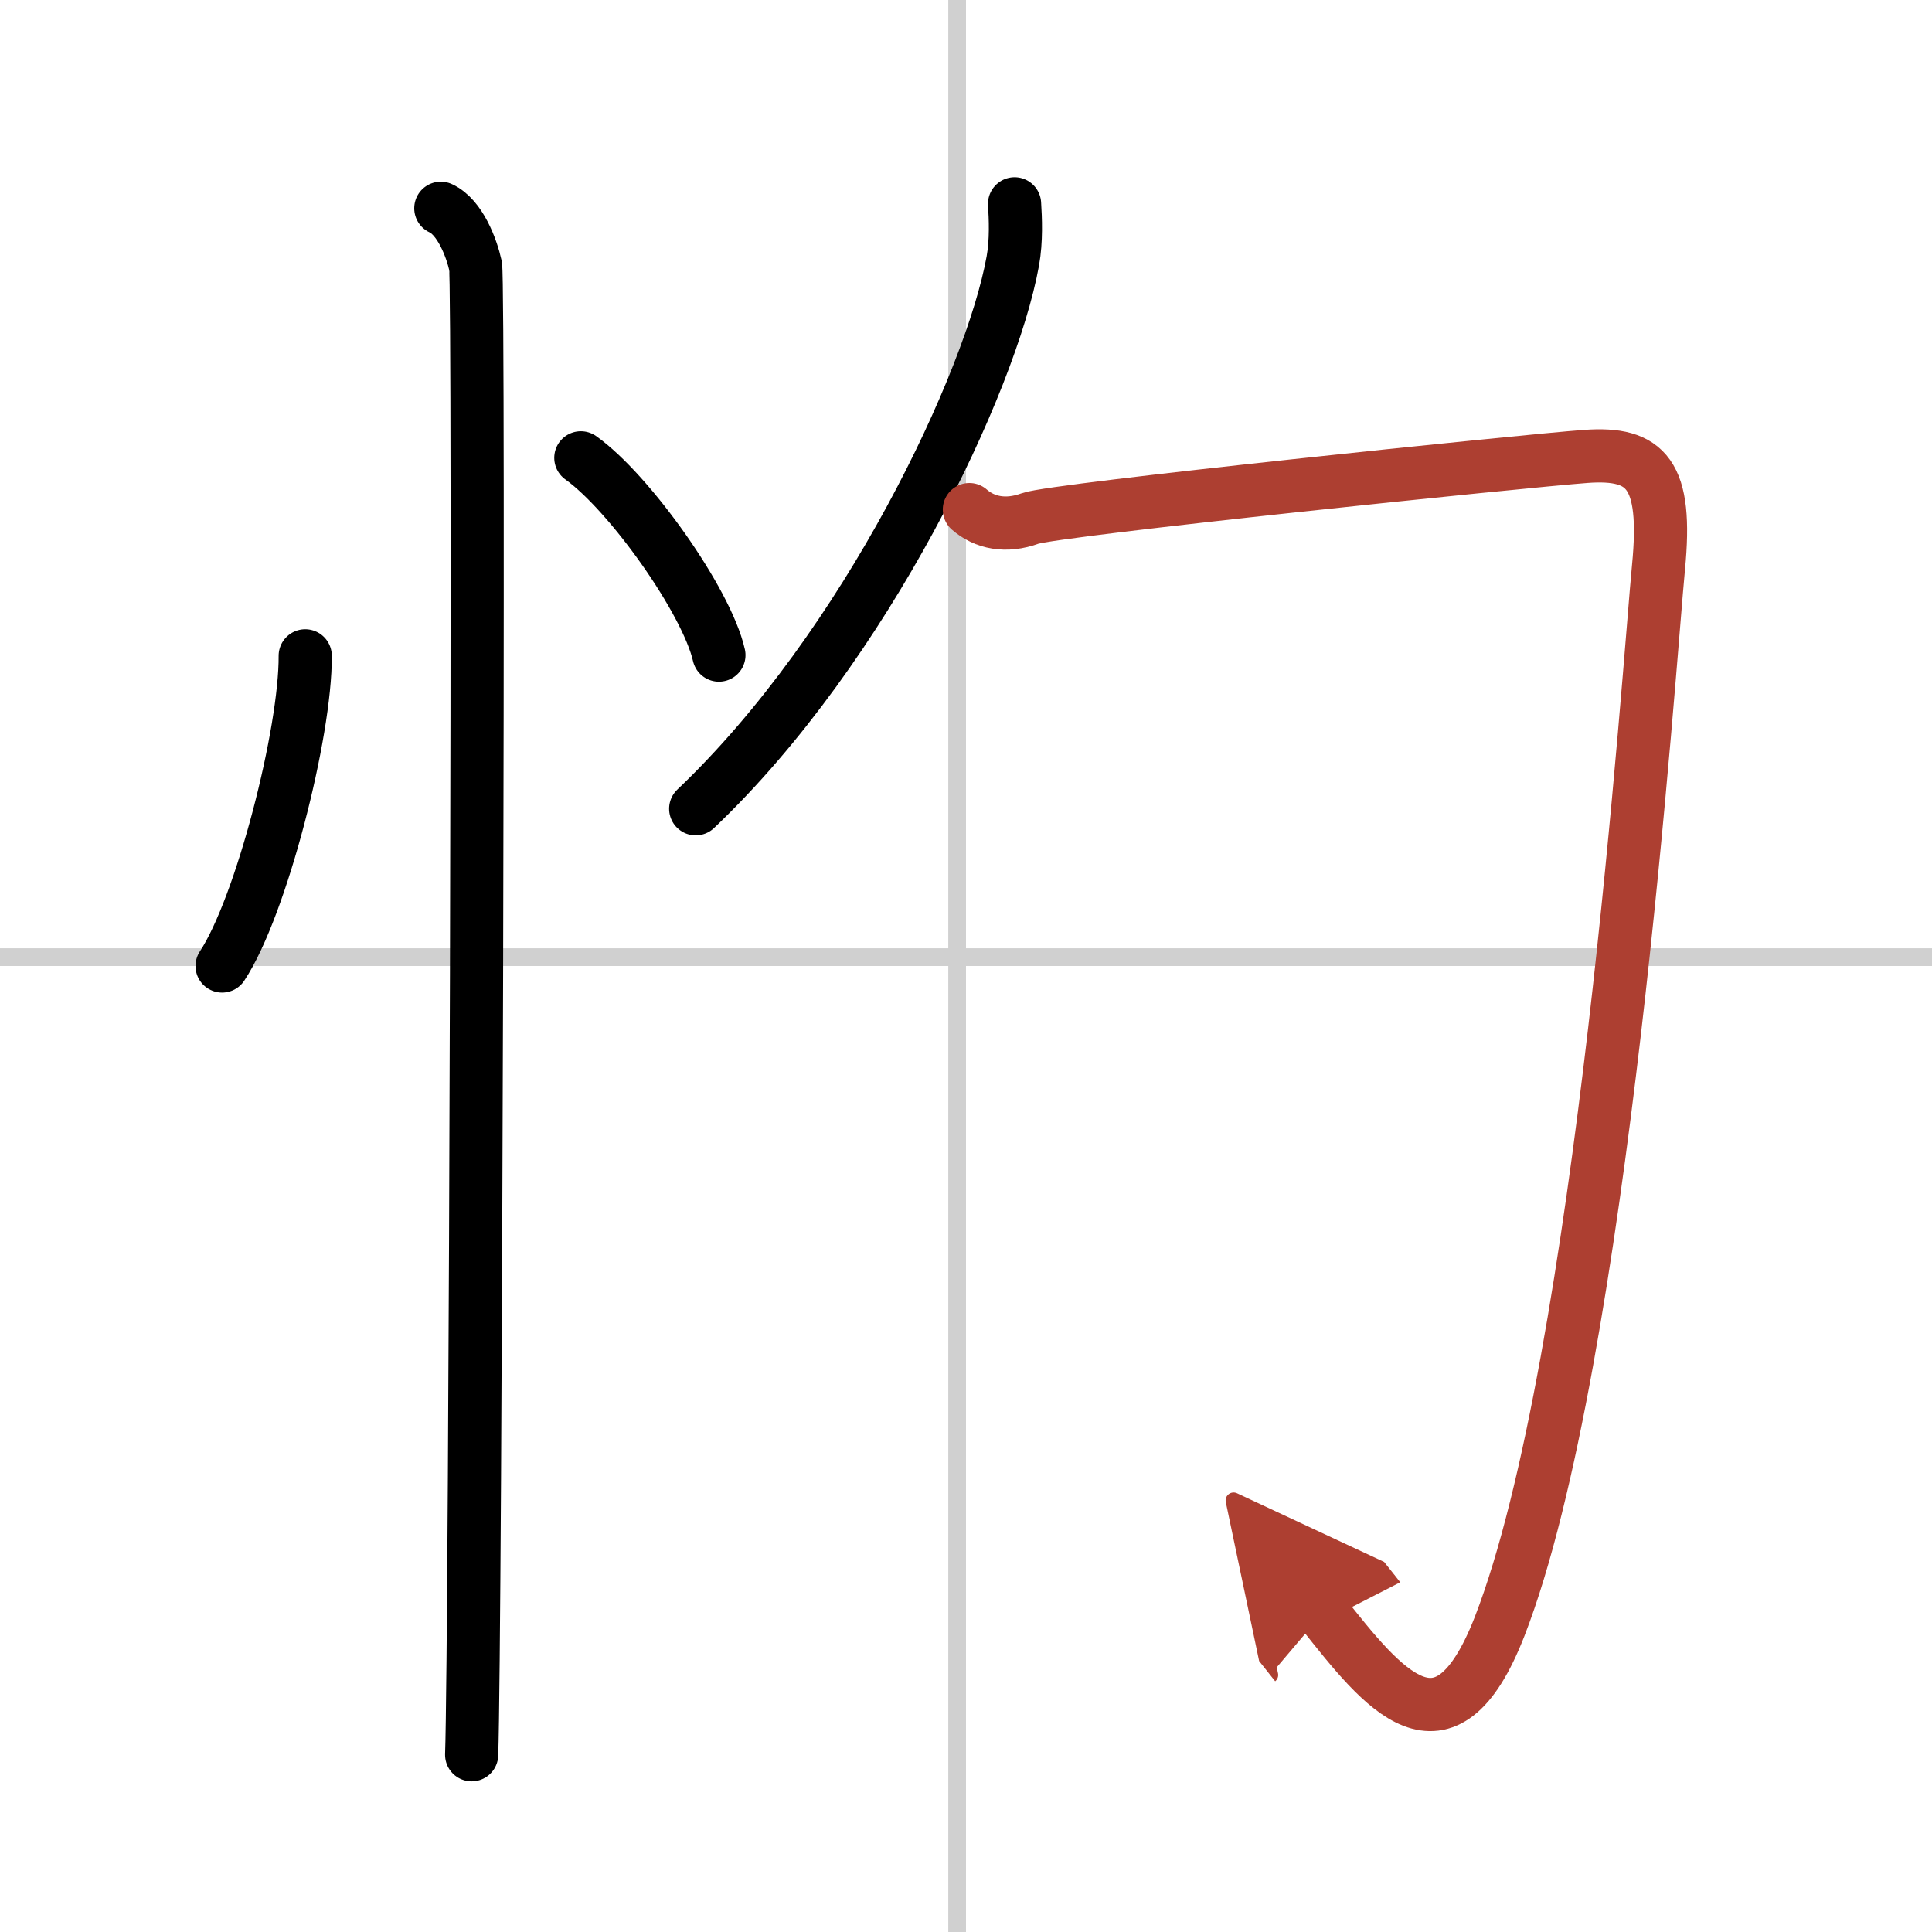
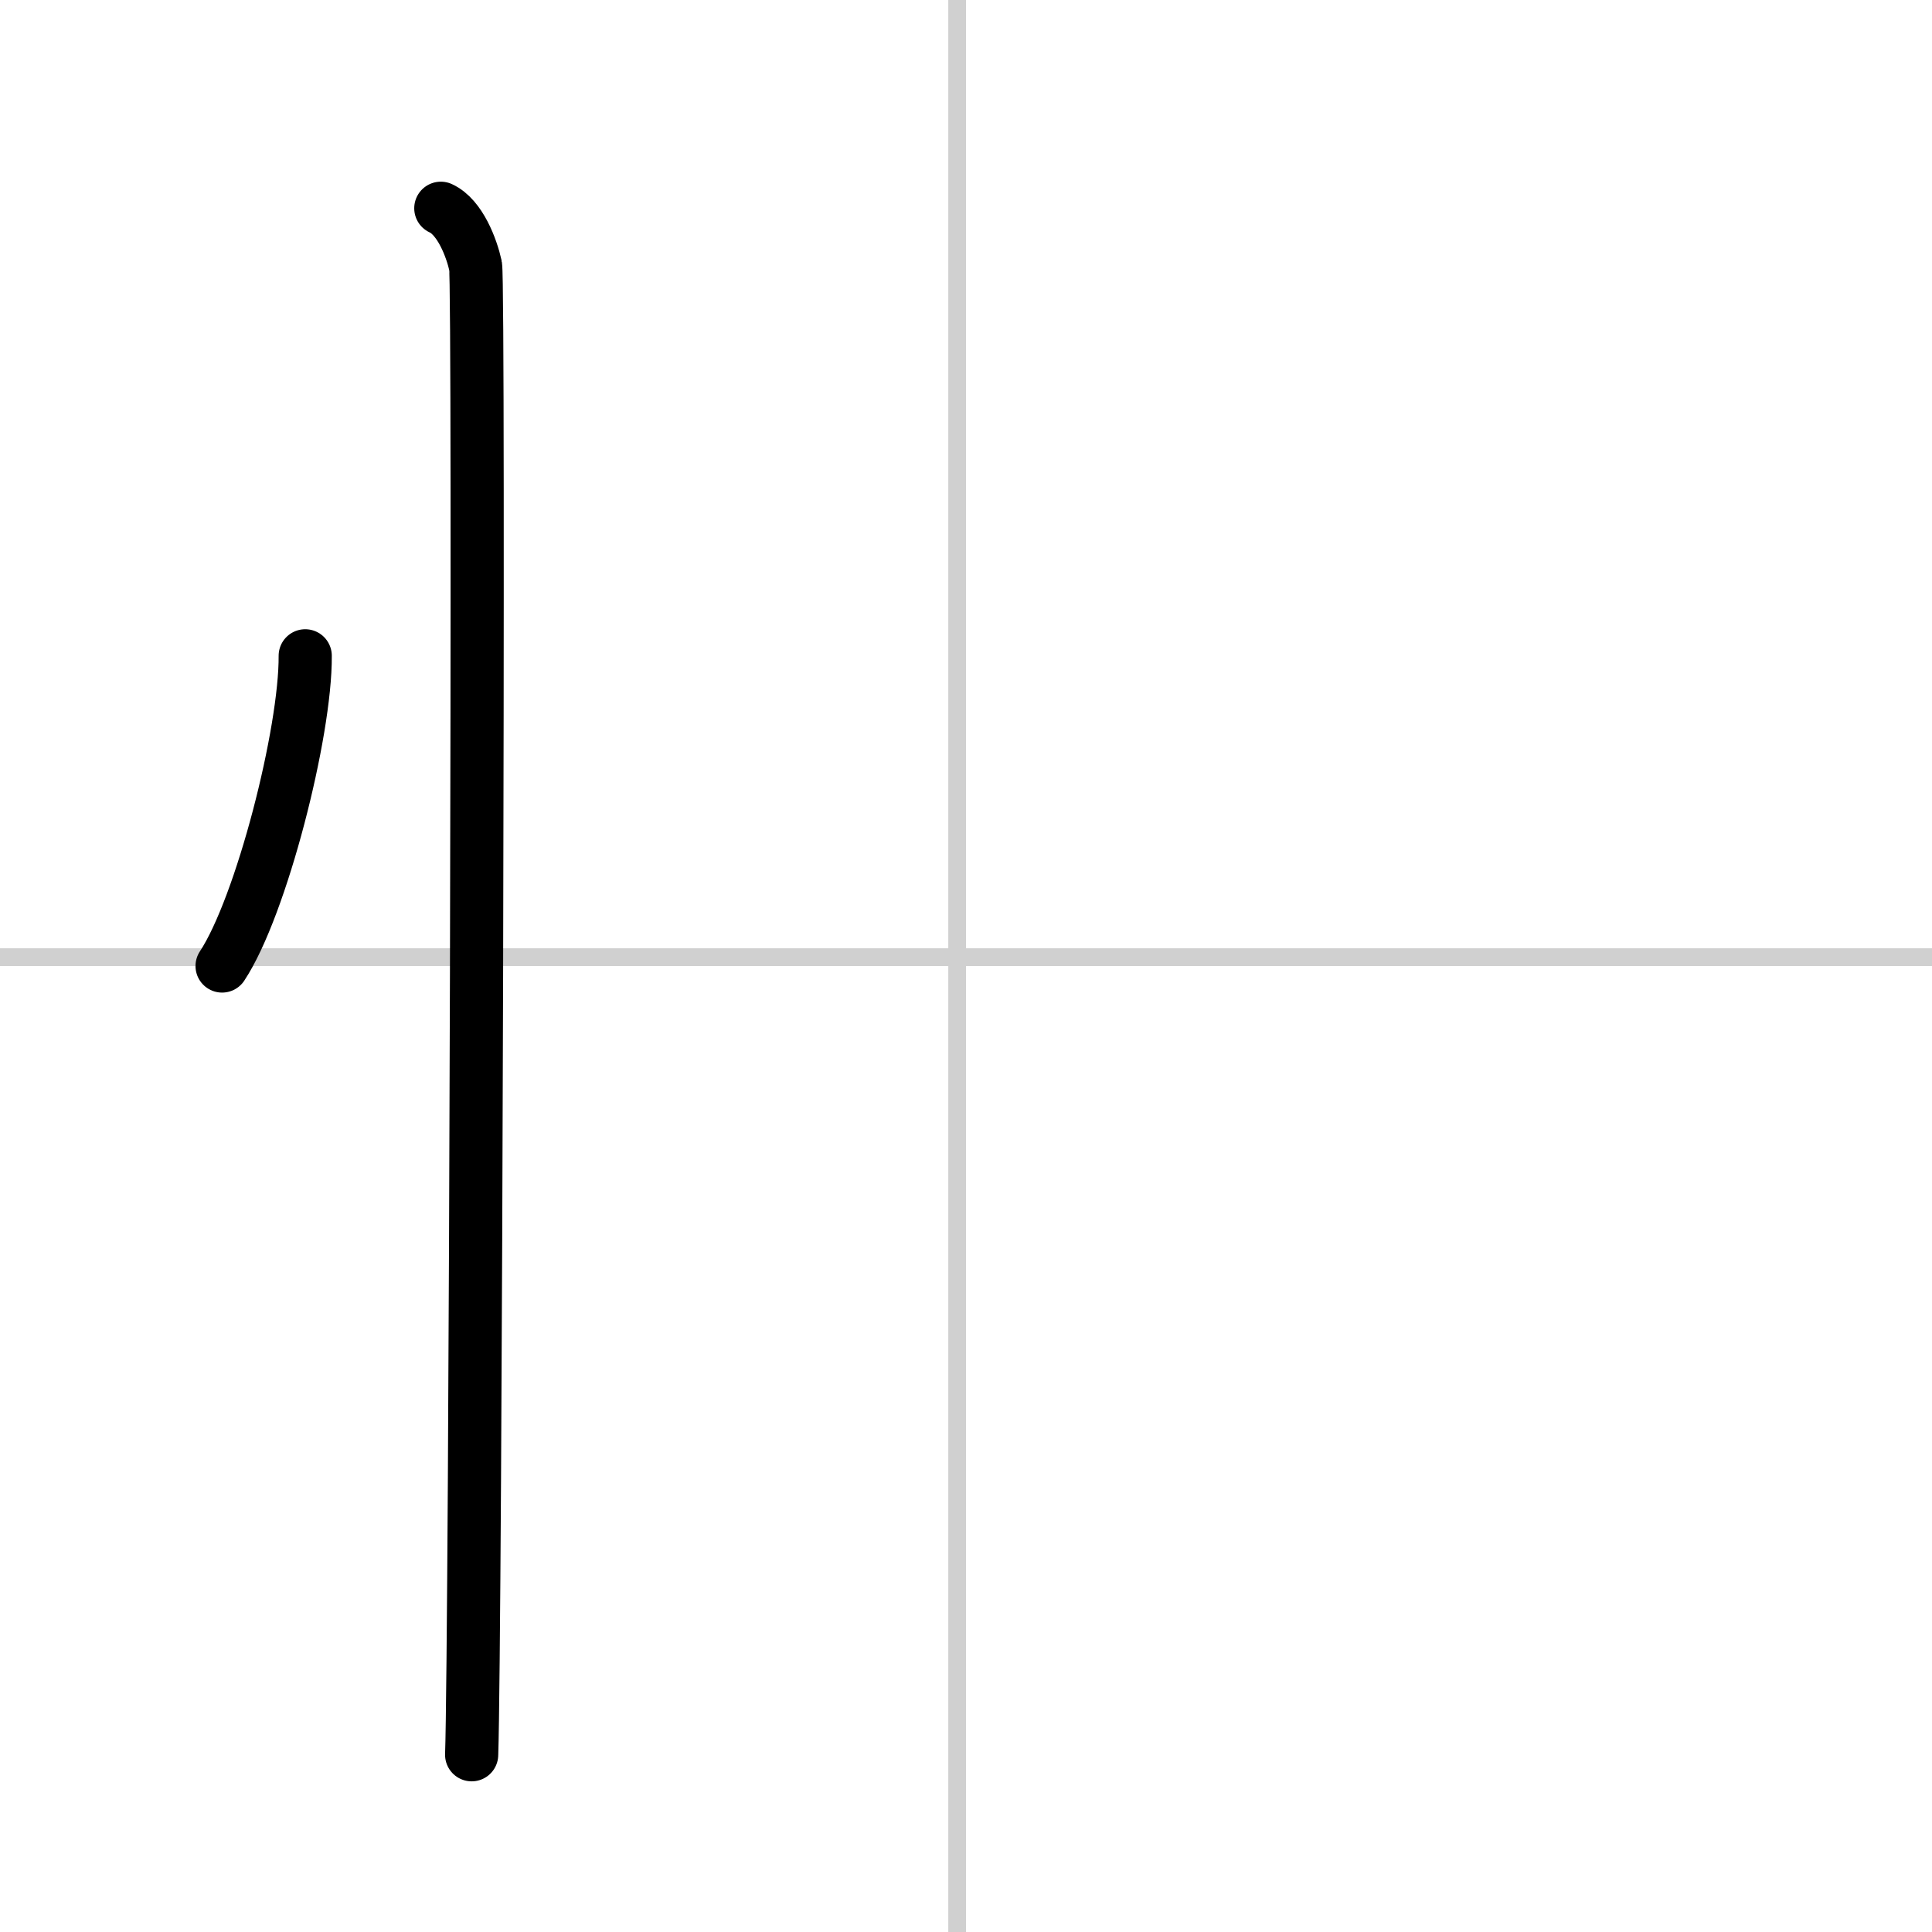
<svg xmlns="http://www.w3.org/2000/svg" width="400" height="400" viewBox="0 0 109 109">
  <defs>
    <marker id="a" markerWidth="4" orient="auto" refX="1" refY="5" viewBox="0 0 10 10">
      <polyline points="0 0 10 5 0 10 1 5" fill="#ad3f31" stroke="#ad3f31" />
    </marker>
  </defs>
  <g fill="none" stroke="#000" stroke-linecap="round" stroke-linejoin="round" stroke-width="3">
    <rect width="100%" height="100%" fill="#fff" stroke="#fff" />
    <line x1="54" x2="54" y2="109" stroke="#d0d0d0" stroke-width="1" />
    <line x2="109" y1="54" y2="54" stroke="#d0d0d0" stroke-width="1" />
    <path d="m17.22 37c0.03 4.31-2.47 14.14-4.69 17.5" />
-     <path d="m32.77 25.83c2.75 1.96 7.1 8.08 7.79 11.13" />
    <path d="m24.87 11.75c1.09 0.5 1.74 2.25 1.96 3.25s0 77.75-0.22 84" />
-     <path d="m57.24 11.5c0.05 0.8 0.11 2.08-0.1 3.23-1.23 6.81-8.26 21.75-17.89 30.9" />
-     <path d="m54.69 28.75c0.86 0.75 2.06 1 3.43 0.5s27.93-3.25 31.35-3.5c3.43-0.25 4.61 1 4.1 6.25s-3.13 44.72-8.96 59.75c-3.11 8-6.61 3.5-9.98-0.75" marker-end="url(#a)" stroke="#ad3f31" />
  </g>
</svg>